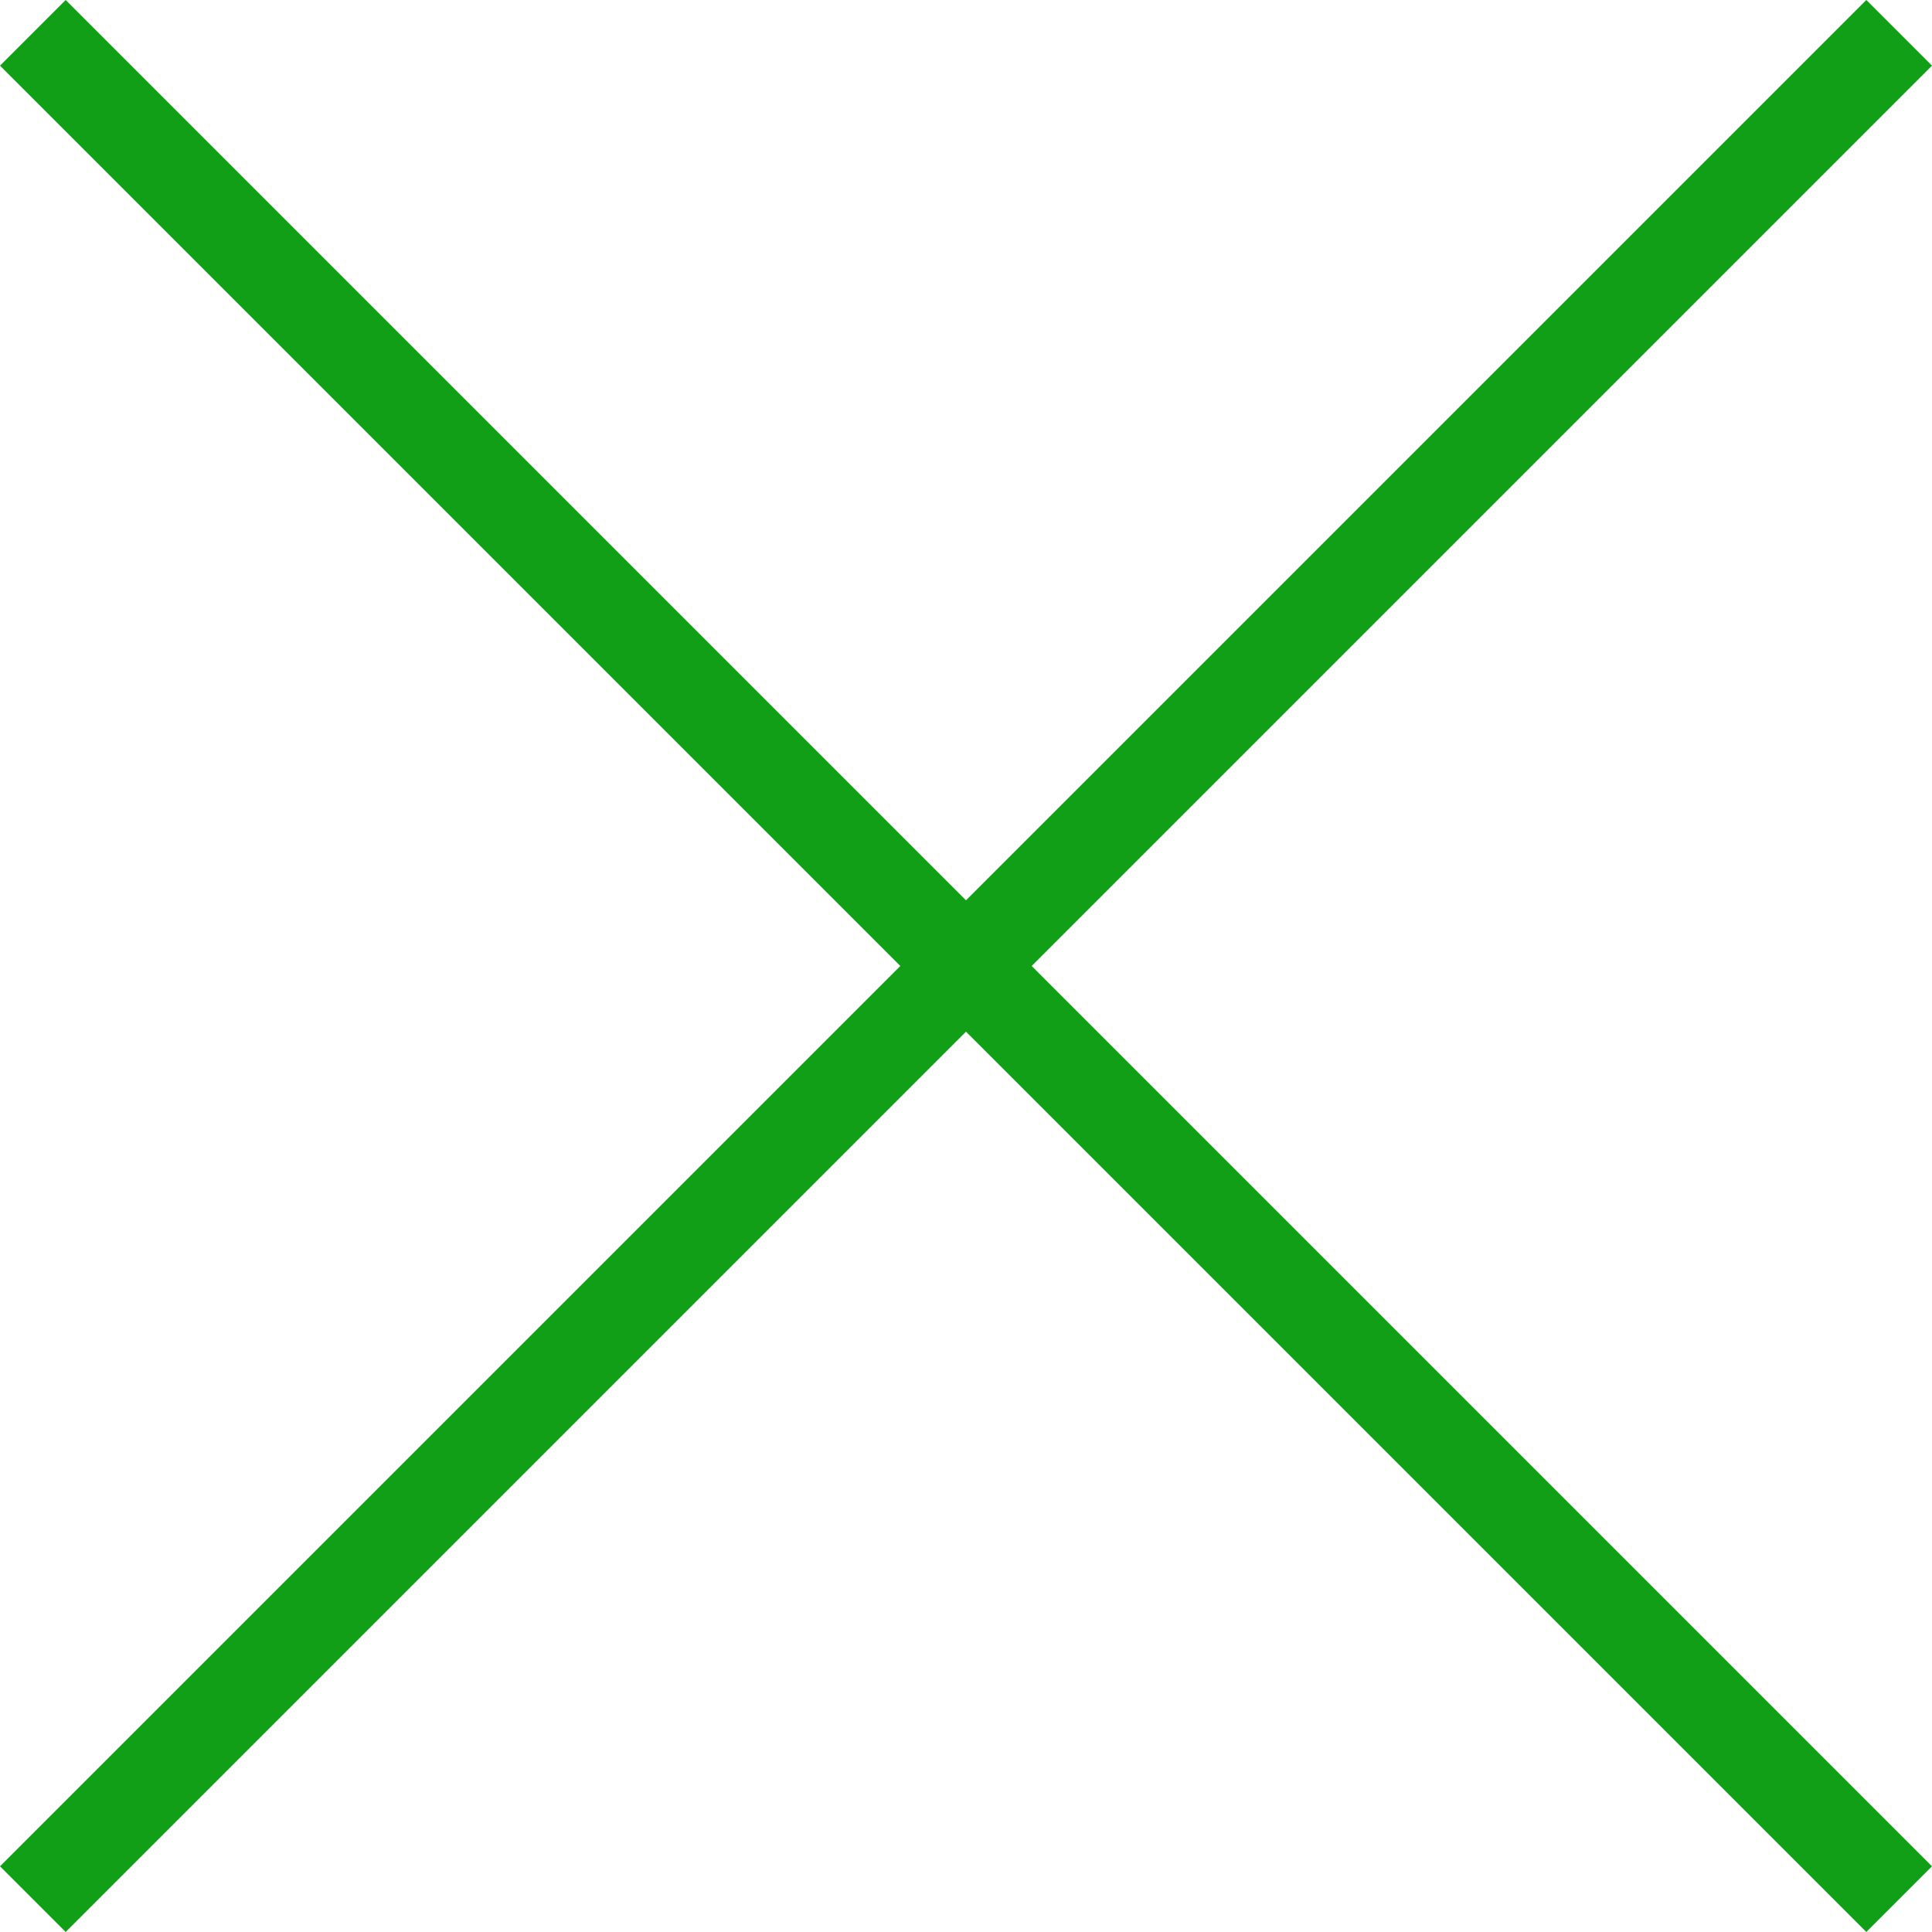
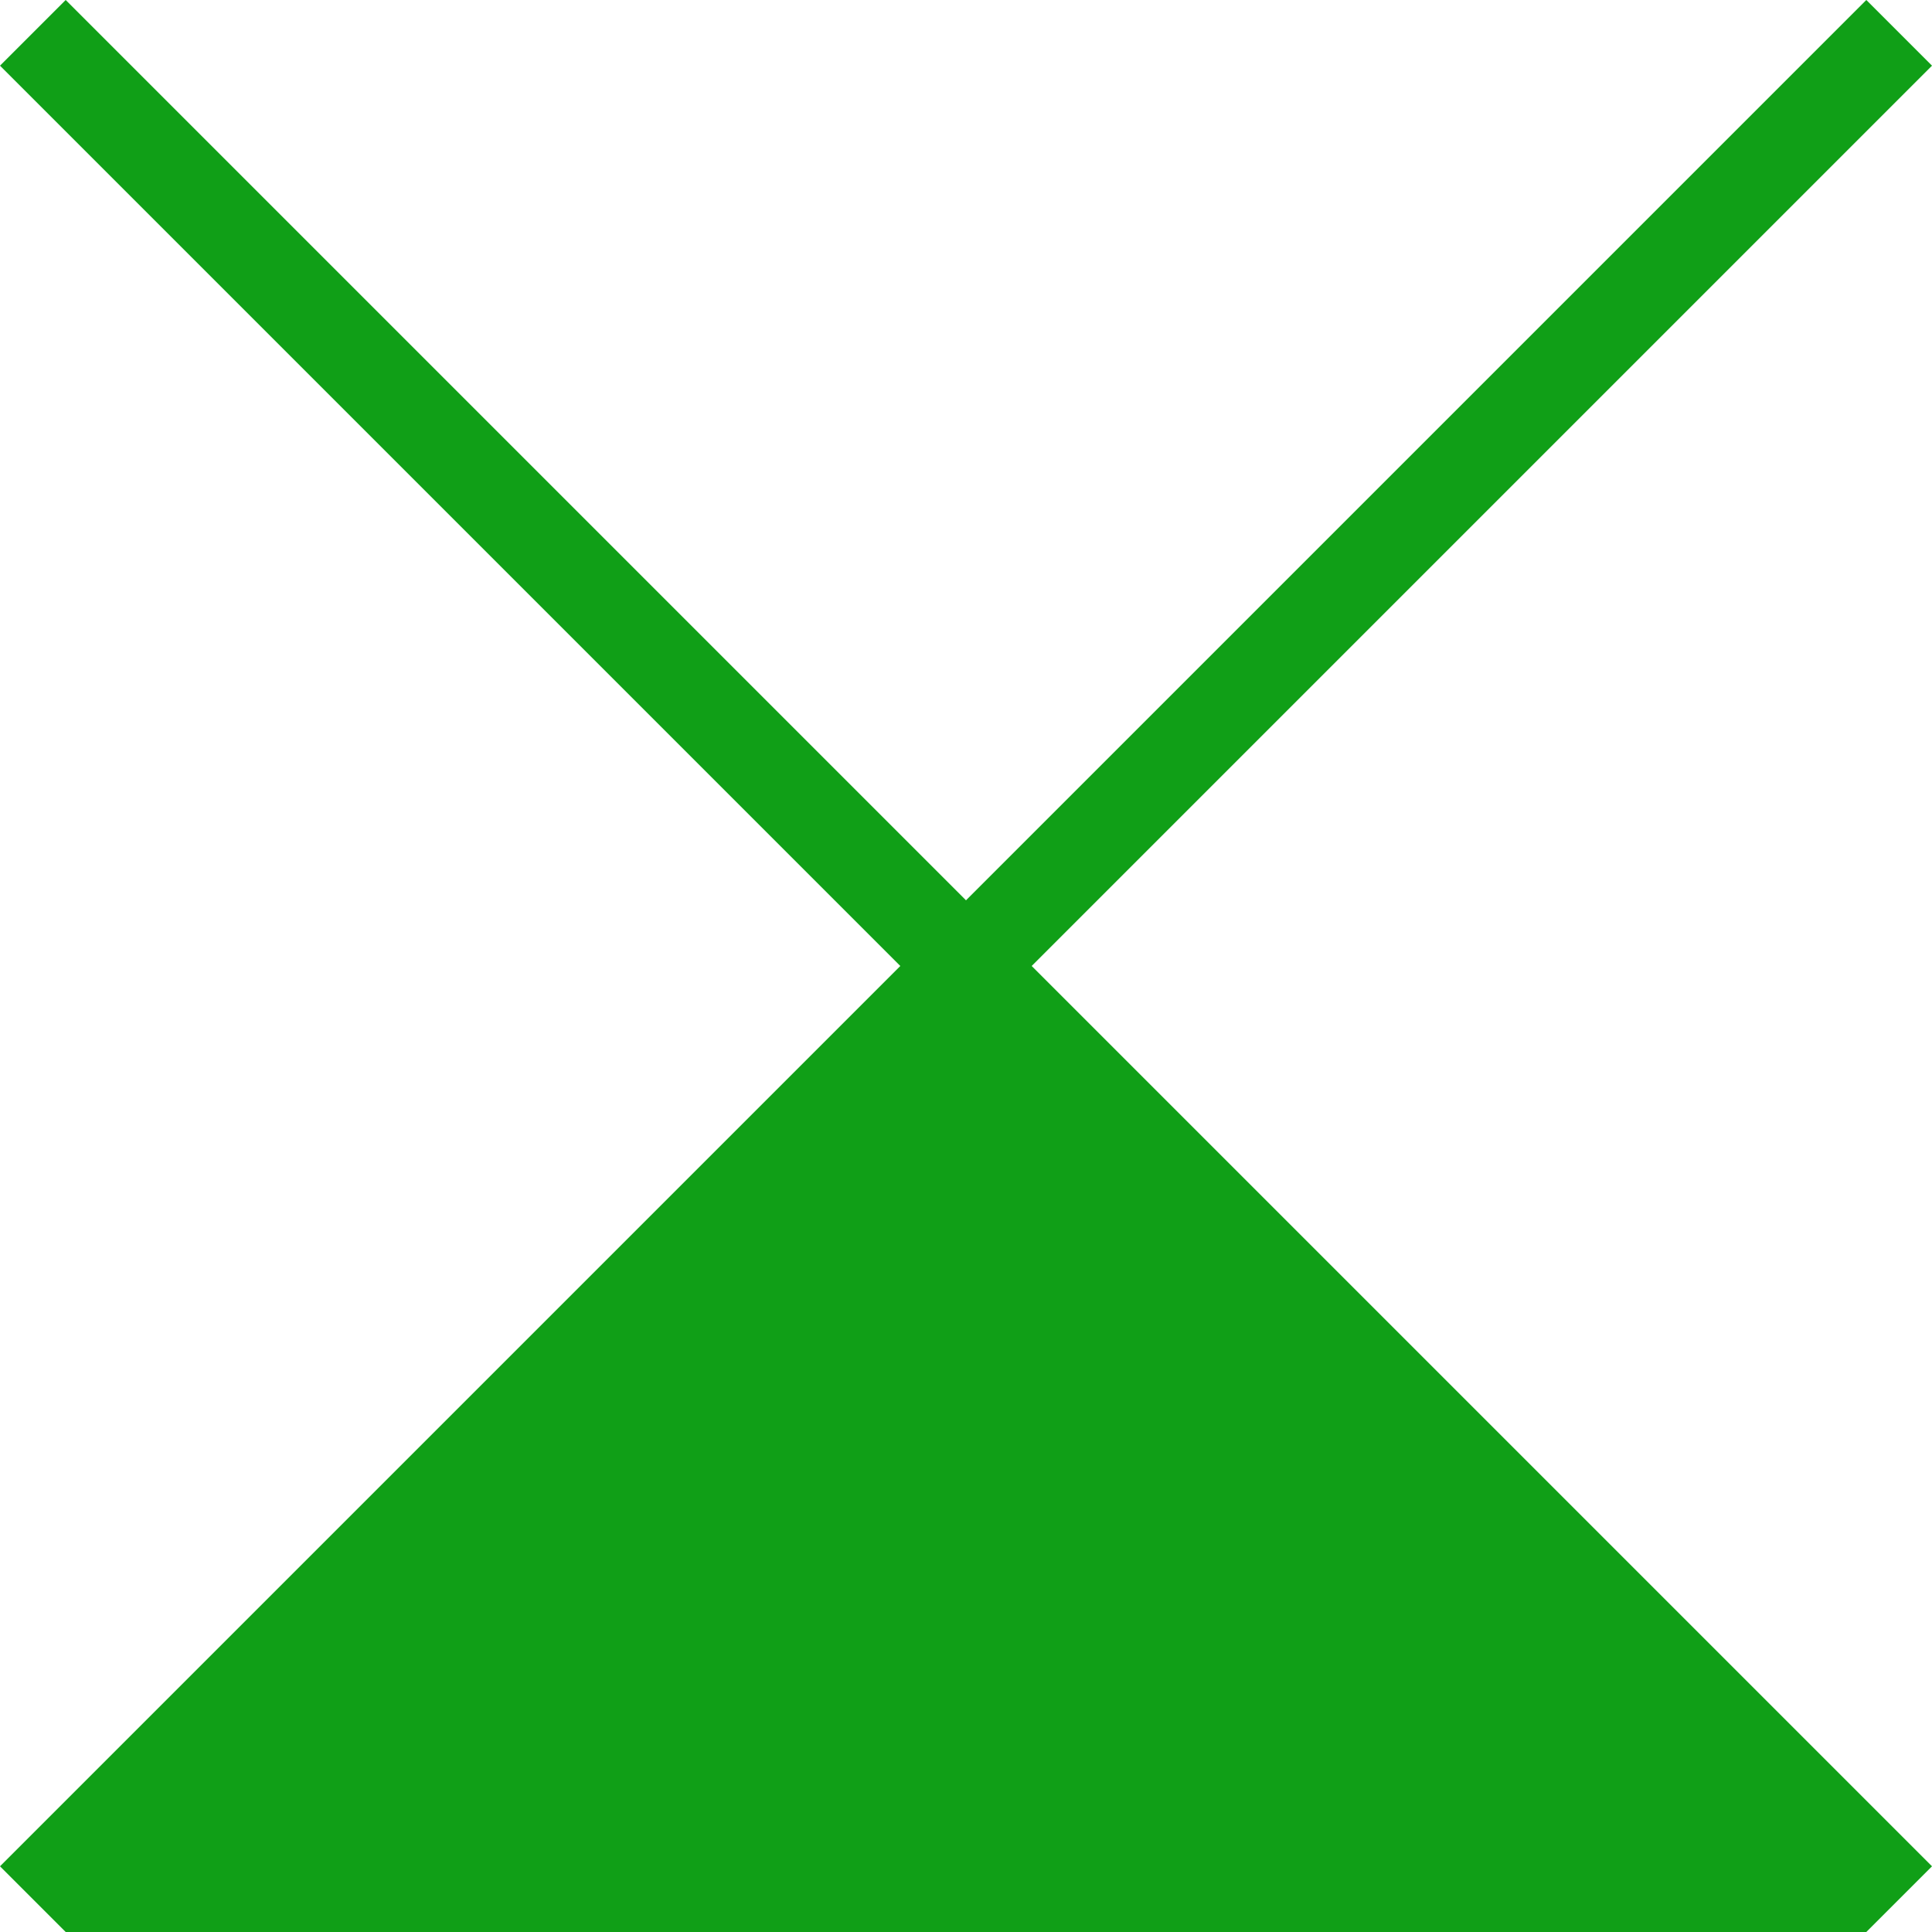
<svg xmlns="http://www.w3.org/2000/svg" width="15" height="15" viewBox="0 0 15 15" fill="none">
-   <path d="M15 0.51L14.49 0L7.5 6.99L0.51 0L0 0.51L6.99 7.5L0 14.49L0.51 15L7.5 8.01L14.49 15L15 14.49L8.01 7.5L15 0.51Z" fill="#109F17" />
+   <path d="M15 0.51L14.49 0L7.5 6.99L0.51 0L0 0.51L6.99 7.5L0 14.49L0.51 15L14.49 15L15 14.49L8.01 7.5L15 0.51Z" fill="#109F17" />
</svg>